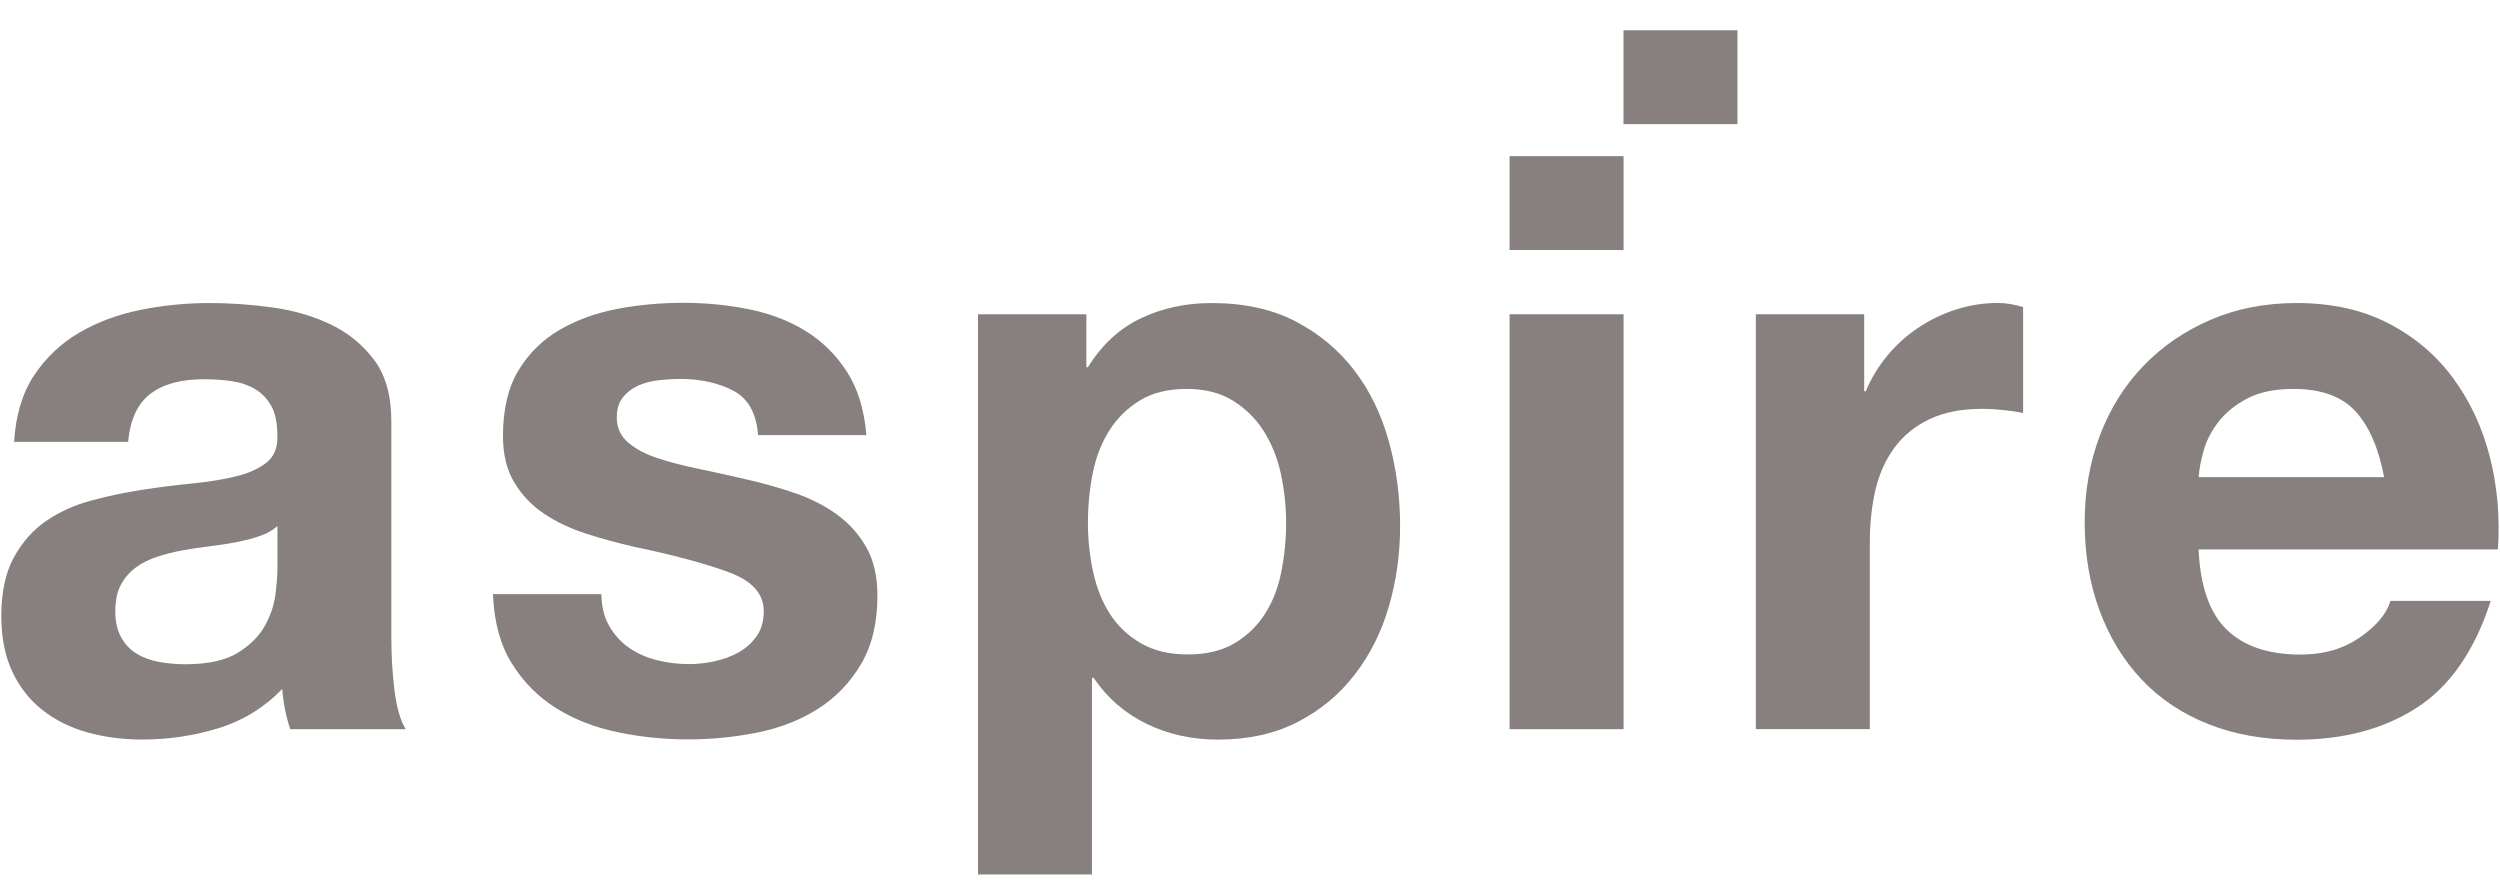
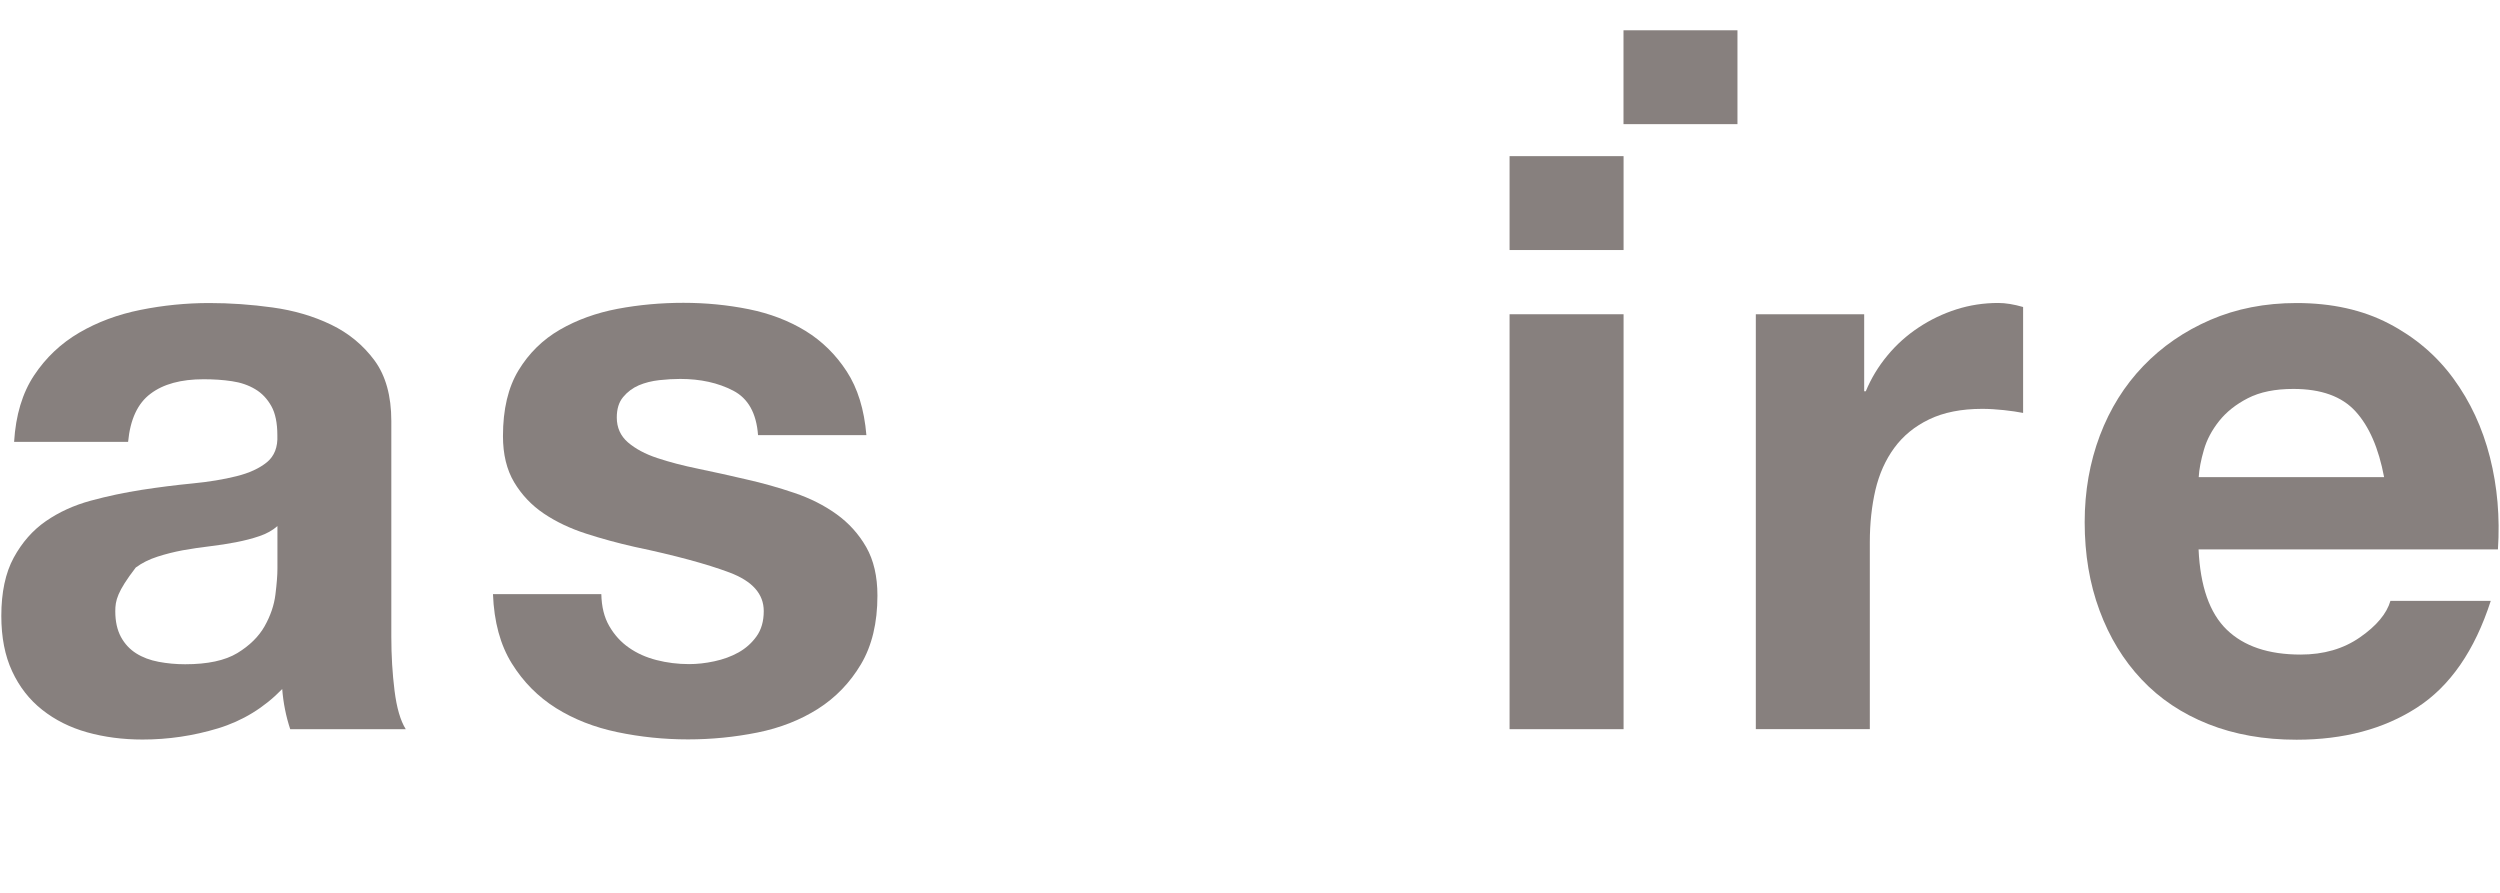
<svg xmlns="http://www.w3.org/2000/svg" width="70" height="25" viewBox="0 0 70 25" fill="none">
-   <path d="M0.395 12.372C0.44 11.623 0.628 11.001 0.956 10.508C1.285 10.013 1.705 9.616 2.215 9.317C2.725 9.019 3.296 8.805 3.934 8.677C4.57 8.549 5.212 8.485 5.856 8.485C6.441 8.485 7.032 8.526 7.631 8.609C8.231 8.692 8.777 8.852 9.272 9.091C9.767 9.33 10.17 9.665 10.486 10.092C10.799 10.518 10.957 11.084 10.957 11.788V17.831C10.957 18.356 10.987 18.858 11.047 19.338C11.107 19.818 11.211 20.176 11.361 20.417H8.126C8.067 20.238 8.018 20.054 7.981 19.867C7.943 19.679 7.917 19.489 7.902 19.293C7.392 19.818 6.793 20.184 6.104 20.394C5.415 20.603 4.711 20.707 3.992 20.707C3.437 20.707 2.921 20.639 2.441 20.505C1.961 20.37 1.543 20.161 1.182 19.875C0.822 19.591 0.542 19.231 0.34 18.796C0.137 18.36 0.037 17.844 0.037 17.245C0.037 16.586 0.152 16.042 0.384 15.615C0.617 15.188 0.916 14.847 1.283 14.593C1.65 14.339 2.07 14.147 2.541 14.019C3.013 13.891 3.488 13.791 3.968 13.716C4.448 13.642 4.92 13.582 5.385 13.537C5.85 13.492 6.262 13.424 6.62 13.334C6.981 13.245 7.264 13.113 7.474 12.942C7.683 12.769 7.781 12.52 7.766 12.189C7.766 11.845 7.71 11.57 7.597 11.37C7.484 11.169 7.335 11.009 7.147 10.898C6.959 10.785 6.742 10.71 6.496 10.674C6.249 10.636 5.982 10.619 5.699 10.619C5.069 10.619 4.574 10.753 4.216 11.024C3.855 11.293 3.646 11.743 3.587 12.372H0.395ZM7.766 14.732C7.631 14.851 7.463 14.945 7.26 15.013C7.058 15.082 6.84 15.137 6.61 15.182C6.377 15.227 6.134 15.265 5.88 15.295C5.626 15.325 5.37 15.363 5.116 15.408C4.877 15.453 4.64 15.512 4.408 15.587C4.175 15.662 3.973 15.764 3.802 15.89C3.629 16.018 3.491 16.178 3.386 16.372C3.282 16.566 3.228 16.814 3.228 17.115C3.228 17.401 3.282 17.64 3.386 17.834C3.491 18.028 3.634 18.181 3.813 18.294C3.992 18.407 4.203 18.486 4.442 18.531C4.681 18.576 4.928 18.599 5.184 18.599C5.814 18.599 6.3 18.495 6.646 18.286C6.989 18.077 7.245 17.825 7.41 17.533C7.574 17.241 7.676 16.944 7.712 16.645C7.749 16.347 7.768 16.106 7.768 15.926V14.732H7.766Z" fill="#87807E" />
+   <path d="M0.395 12.372C0.44 11.623 0.628 11.001 0.956 10.508C1.285 10.013 1.705 9.616 2.215 9.317C2.725 9.019 3.296 8.805 3.934 8.677C4.57 8.549 5.212 8.485 5.856 8.485C6.441 8.485 7.032 8.526 7.631 8.609C8.231 8.692 8.777 8.852 9.272 9.091C9.767 9.33 10.17 9.665 10.486 10.092C10.799 10.518 10.957 11.084 10.957 11.788V17.831C10.957 18.356 10.987 18.858 11.047 19.338C11.107 19.818 11.211 20.176 11.361 20.417H8.126C8.067 20.238 8.018 20.054 7.981 19.867C7.943 19.679 7.917 19.489 7.902 19.293C7.392 19.818 6.793 20.184 6.104 20.394C5.415 20.603 4.711 20.707 3.992 20.707C3.437 20.707 2.921 20.639 2.441 20.505C1.961 20.37 1.543 20.161 1.182 19.875C0.822 19.591 0.542 19.231 0.34 18.796C0.137 18.36 0.037 17.844 0.037 17.245C0.037 16.586 0.152 16.042 0.384 15.615C0.617 15.188 0.916 14.847 1.283 14.593C1.65 14.339 2.07 14.147 2.541 14.019C3.013 13.891 3.488 13.791 3.968 13.716C4.448 13.642 4.92 13.582 5.385 13.537C5.85 13.492 6.262 13.424 6.62 13.334C6.981 13.245 7.264 13.113 7.474 12.942C7.683 12.769 7.781 12.52 7.766 12.189C7.766 11.845 7.71 11.57 7.597 11.37C7.484 11.169 7.335 11.009 7.147 10.898C6.959 10.785 6.742 10.71 6.496 10.674C6.249 10.636 5.982 10.619 5.699 10.619C5.069 10.619 4.574 10.753 4.216 11.024C3.855 11.293 3.646 11.743 3.587 12.372H0.395ZM7.766 14.732C7.631 14.851 7.463 14.945 7.26 15.013C7.058 15.082 6.84 15.137 6.61 15.182C6.377 15.227 6.134 15.265 5.88 15.295C5.626 15.325 5.37 15.363 5.116 15.408C4.877 15.453 4.64 15.512 4.408 15.587C4.175 15.662 3.973 15.764 3.802 15.89C3.282 16.566 3.228 16.814 3.228 17.115C3.228 17.401 3.282 17.64 3.386 17.834C3.491 18.028 3.634 18.181 3.813 18.294C3.992 18.407 4.203 18.486 4.442 18.531C4.681 18.576 4.928 18.599 5.184 18.599C5.814 18.599 6.3 18.495 6.646 18.286C6.989 18.077 7.245 17.825 7.41 17.533C7.574 17.241 7.676 16.944 7.712 16.645C7.749 16.347 7.768 16.106 7.768 15.926V14.732H7.766Z" fill="#87807E" />
  <path d="M17.059 17.529C17.201 17.776 17.385 17.979 17.609 18.134C17.833 18.292 18.091 18.407 18.383 18.482C18.676 18.557 18.979 18.595 19.294 18.595C19.518 18.595 19.755 18.57 20.003 18.516C20.25 18.463 20.474 18.382 20.677 18.269C20.879 18.156 21.048 18.006 21.182 17.819C21.317 17.631 21.385 17.396 21.385 17.11C21.385 16.63 21.067 16.272 20.429 16.031C19.791 15.792 18.904 15.551 17.767 15.312C17.302 15.207 16.849 15.084 16.408 14.941C15.966 14.798 15.572 14.612 15.228 14.38C14.883 14.147 14.607 13.855 14.396 13.503C14.187 13.151 14.083 12.72 14.083 12.21C14.083 11.461 14.228 10.847 14.52 10.367C14.812 9.887 15.198 9.509 15.676 9.232C16.156 8.955 16.694 8.761 17.293 8.647C17.893 8.534 18.507 8.479 19.136 8.479C19.766 8.479 20.376 8.539 20.967 8.658C21.558 8.778 22.087 8.98 22.552 9.264C23.017 9.55 23.401 9.927 23.708 10.399C24.015 10.87 24.199 11.466 24.259 12.184H21.225C21.18 11.57 20.948 11.154 20.527 10.937C20.107 10.719 19.614 10.61 19.045 10.61C18.866 10.61 18.669 10.621 18.46 10.644C18.251 10.668 18.059 10.715 17.886 10.789C17.713 10.864 17.568 10.973 17.449 11.116C17.329 11.259 17.27 11.448 17.27 11.69C17.27 11.973 17.374 12.206 17.583 12.387C17.792 12.566 18.066 12.714 18.403 12.825C18.74 12.938 19.126 13.038 19.559 13.127C19.994 13.217 20.436 13.315 20.884 13.42C21.349 13.524 21.801 13.652 22.243 13.802C22.684 13.951 23.077 14.149 23.422 14.397C23.766 14.644 24.043 14.951 24.254 15.318C24.463 15.685 24.568 16.138 24.568 16.677C24.568 17.441 24.414 18.081 24.107 18.599C23.8 19.116 23.399 19.532 22.904 19.847C22.409 20.161 21.844 20.383 21.208 20.511C20.57 20.639 19.924 20.703 19.264 20.703C18.59 20.703 17.931 20.635 17.287 20.5C16.643 20.366 16.069 20.14 15.567 19.826C15.066 19.51 14.654 19.096 14.332 18.578C14.01 18.062 13.833 17.413 13.803 16.635H16.837C16.845 16.987 16.916 17.283 17.059 17.529Z" fill="#87807E" />
-   <path d="M30.418 8.799V10.282H30.462C30.853 9.652 31.346 9.196 31.945 8.912C32.544 8.628 33.204 8.485 33.923 8.485C34.836 8.485 35.623 8.658 36.282 9.002C36.941 9.347 37.487 9.804 37.923 10.373C38.358 10.943 38.68 11.606 38.889 12.362C39.098 13.119 39.203 13.908 39.203 14.732C39.203 15.51 39.098 16.259 38.889 16.978C38.68 17.697 38.36 18.335 37.933 18.887C37.507 19.442 36.975 19.884 36.337 20.214C35.7 20.543 34.955 20.709 34.102 20.709C33.383 20.709 32.719 20.564 32.114 20.272C31.508 19.98 31.008 19.549 30.62 18.979H30.575V24.485H27.384V8.799H30.418ZM34.563 18.013C34.915 17.804 35.198 17.531 35.416 17.194C35.633 16.857 35.787 16.464 35.877 16.014C35.966 15.564 36.011 15.107 36.011 14.644C36.011 14.179 35.962 13.723 35.866 13.273C35.768 12.822 35.608 12.424 35.384 12.069C35.16 11.717 34.87 11.434 34.518 11.216C34.166 10.998 33.735 10.89 33.225 10.89C32.7 10.89 32.263 10.998 31.911 11.216C31.559 11.434 31.273 11.715 31.058 12.059C30.84 12.404 30.686 12.801 30.597 13.249C30.507 13.699 30.462 14.162 30.462 14.642C30.462 15.107 30.511 15.564 30.607 16.012C30.706 16.462 30.861 16.854 31.079 17.192C31.296 17.529 31.584 17.802 31.945 18.011C32.306 18.22 32.739 18.324 33.248 18.324C33.771 18.326 34.211 18.222 34.563 18.013Z" fill="#87807E" />
  <path d="M42.268 7.003V4.372H45.46V7.001H42.268V7.003ZM45.46 8.799V20.417H42.268V8.799H45.46Z" fill="#87807E" />
  <path d="M52.197 8.799V10.956H52.242C52.391 10.595 52.593 10.262 52.847 9.955C53.101 9.648 53.394 9.386 53.724 9.168C54.053 8.95 54.405 8.782 54.78 8.662C55.154 8.543 55.544 8.483 55.949 8.483C56.158 8.483 56.391 8.522 56.647 8.596V11.562C56.498 11.532 56.316 11.506 56.107 11.483C55.898 11.461 55.695 11.448 55.501 11.448C54.917 11.448 54.422 11.547 54.019 11.741C53.613 11.935 53.289 12.202 53.041 12.539C52.794 12.876 52.619 13.268 52.512 13.718C52.408 14.168 52.355 14.655 52.355 15.18V20.415H49.163V8.799H52.197Z" fill="#87807E" />
  <path d="M62.349 17.631C62.829 18.096 63.518 18.328 64.416 18.328C65.061 18.328 65.615 18.169 66.078 17.846C66.543 17.524 66.827 17.183 66.932 16.825H69.741C69.291 18.218 68.602 19.214 67.674 19.813C66.746 20.413 65.622 20.712 64.303 20.712C63.39 20.712 62.565 20.566 61.831 20.274C61.097 19.982 60.474 19.566 59.966 19.026C59.456 18.486 59.064 17.842 58.787 17.093C58.509 16.345 58.371 15.521 58.371 14.621C58.371 13.752 58.514 12.944 58.797 12.193C59.081 11.444 59.486 10.796 60.011 10.25C60.536 9.703 61.161 9.273 61.889 8.957C62.616 8.643 63.42 8.485 64.303 8.485C65.291 8.485 66.153 8.677 66.887 9.059C67.621 9.441 68.225 9.955 68.696 10.6C69.167 11.244 69.509 11.978 69.718 12.801C69.927 13.624 70.001 14.486 69.942 15.384H61.56C61.607 16.417 61.869 17.166 62.349 17.631ZM65.955 11.519C65.573 11.099 64.993 10.89 64.214 10.89C63.704 10.89 63.282 10.975 62.944 11.148C62.607 11.32 62.339 11.534 62.136 11.788C61.933 12.044 61.79 12.312 61.709 12.596C61.626 12.88 61.577 13.136 61.564 13.36H66.755C66.603 12.552 66.337 11.937 65.955 11.519Z" fill="#87807E" />
  <path d="M45.458 3.478V0.848H48.649V3.476H45.458V3.478Z" fill="#87807E" />
</svg>